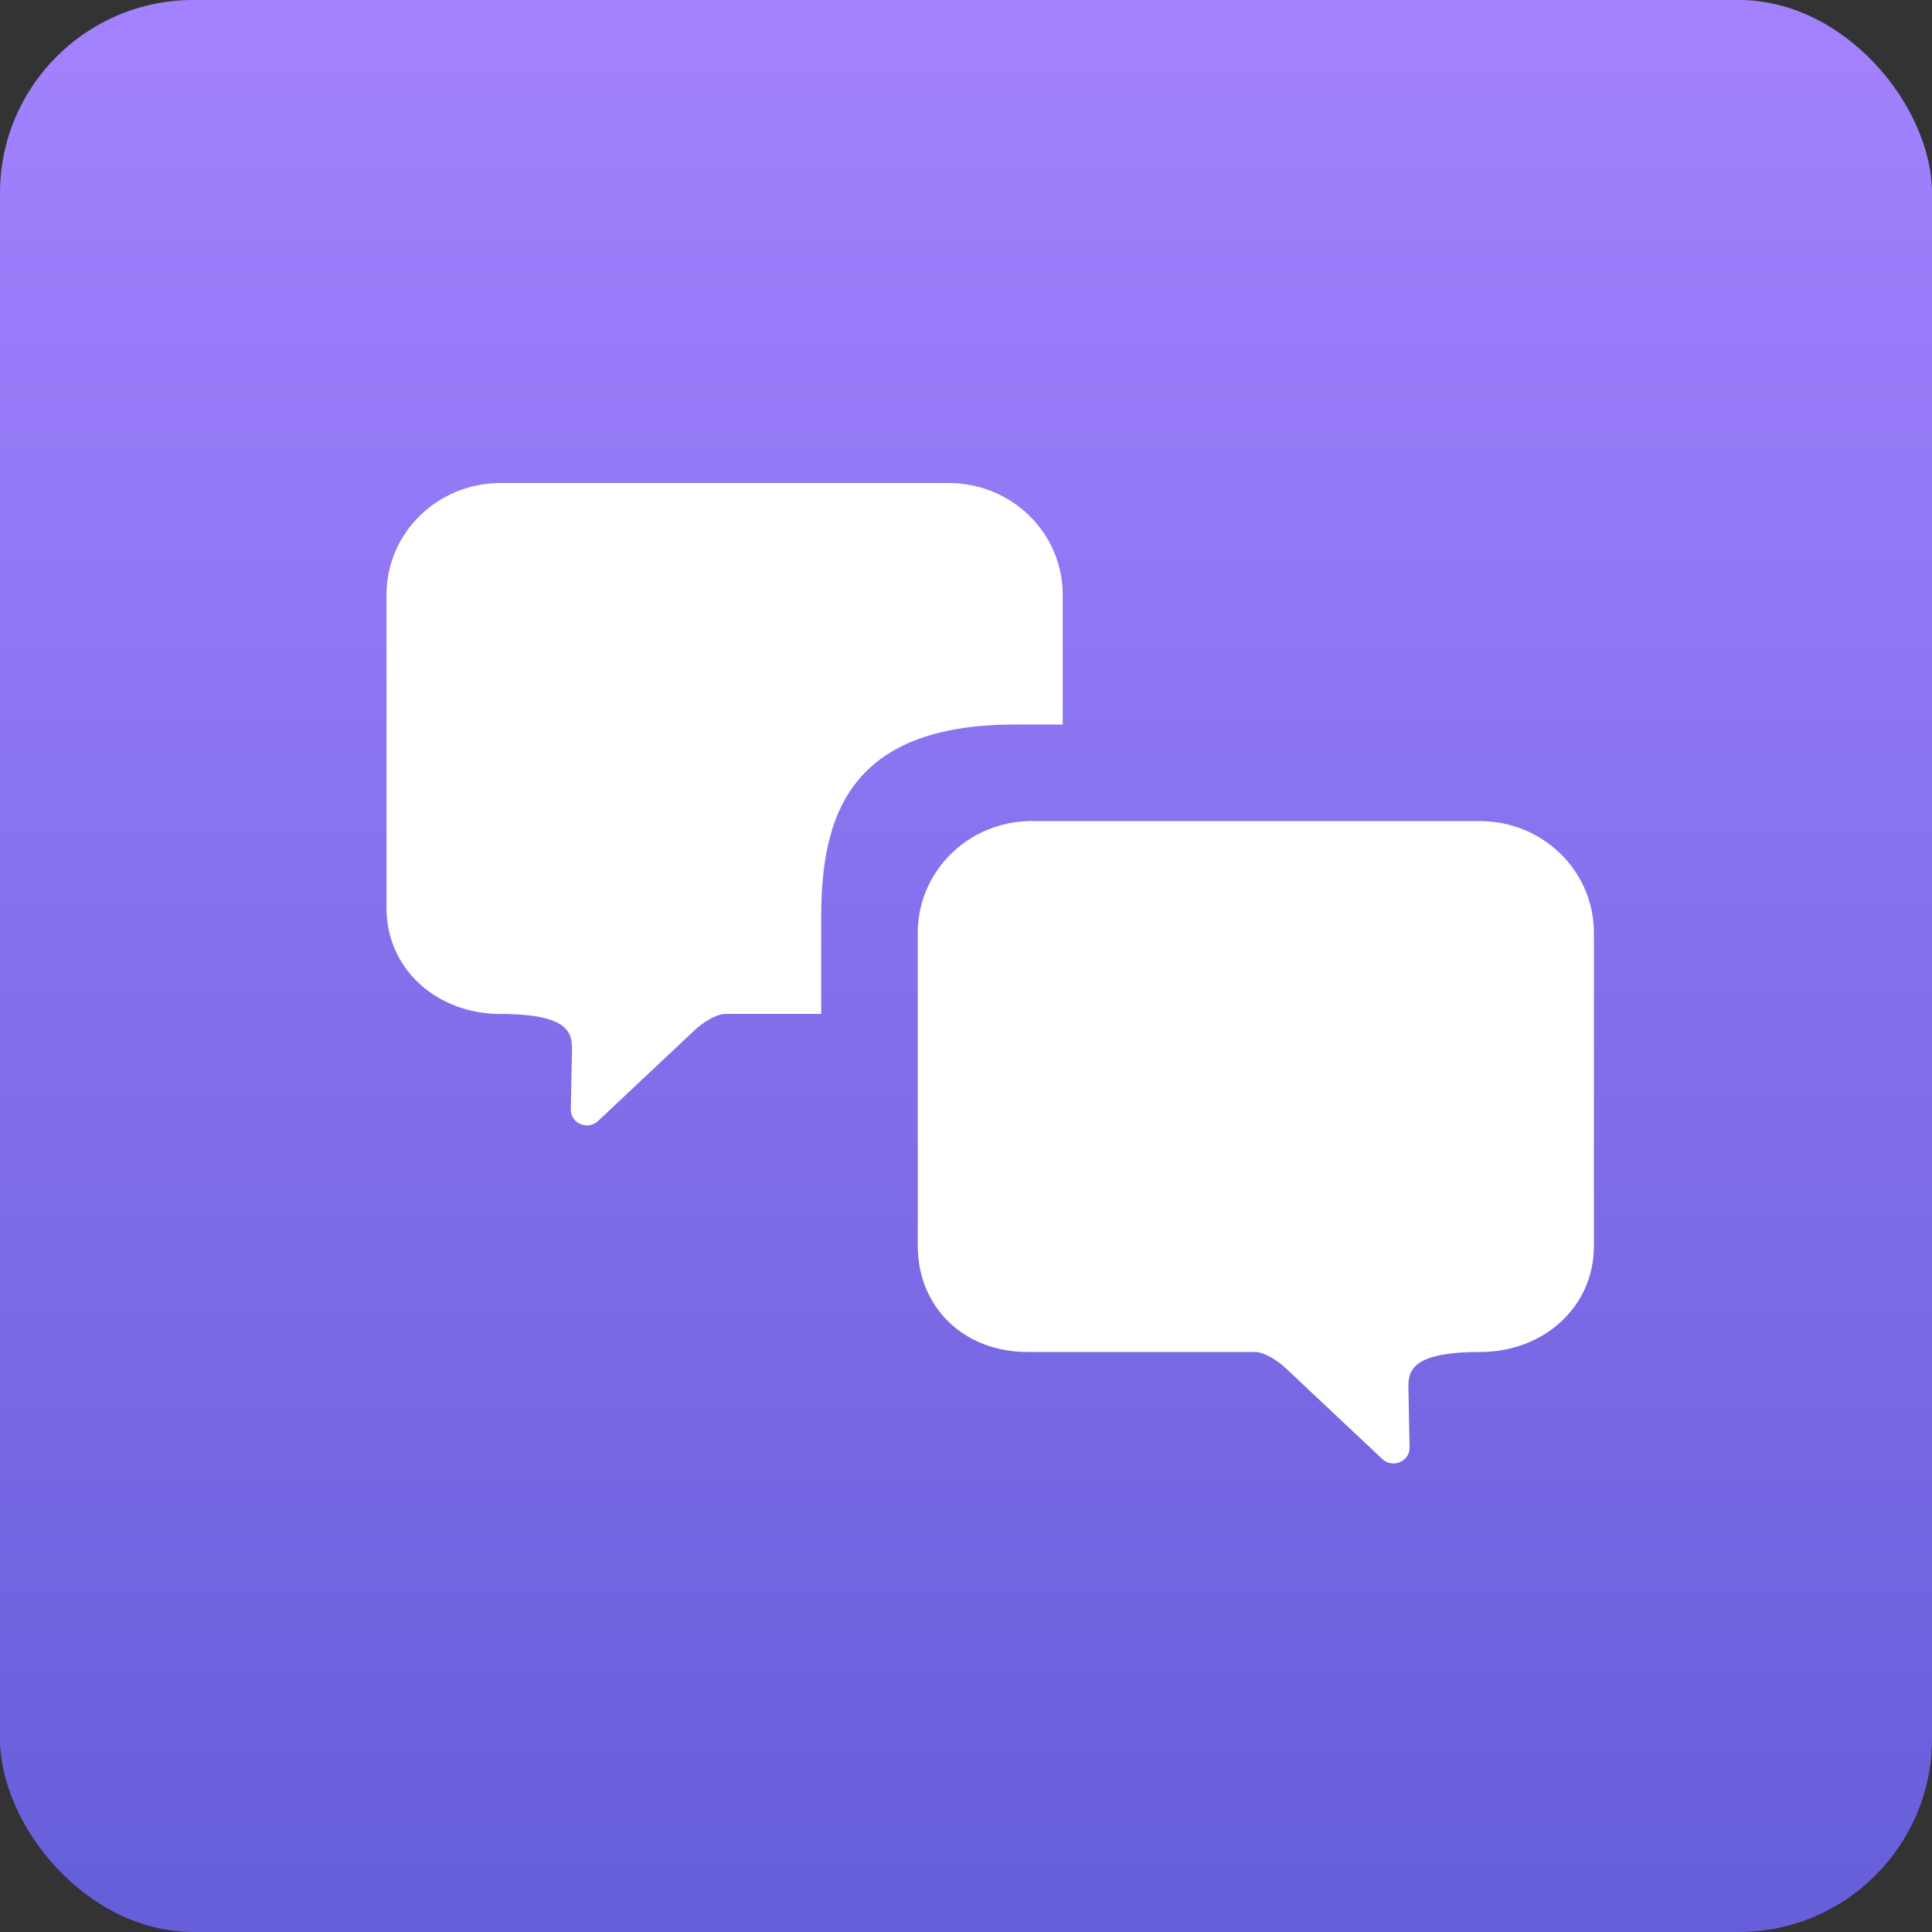
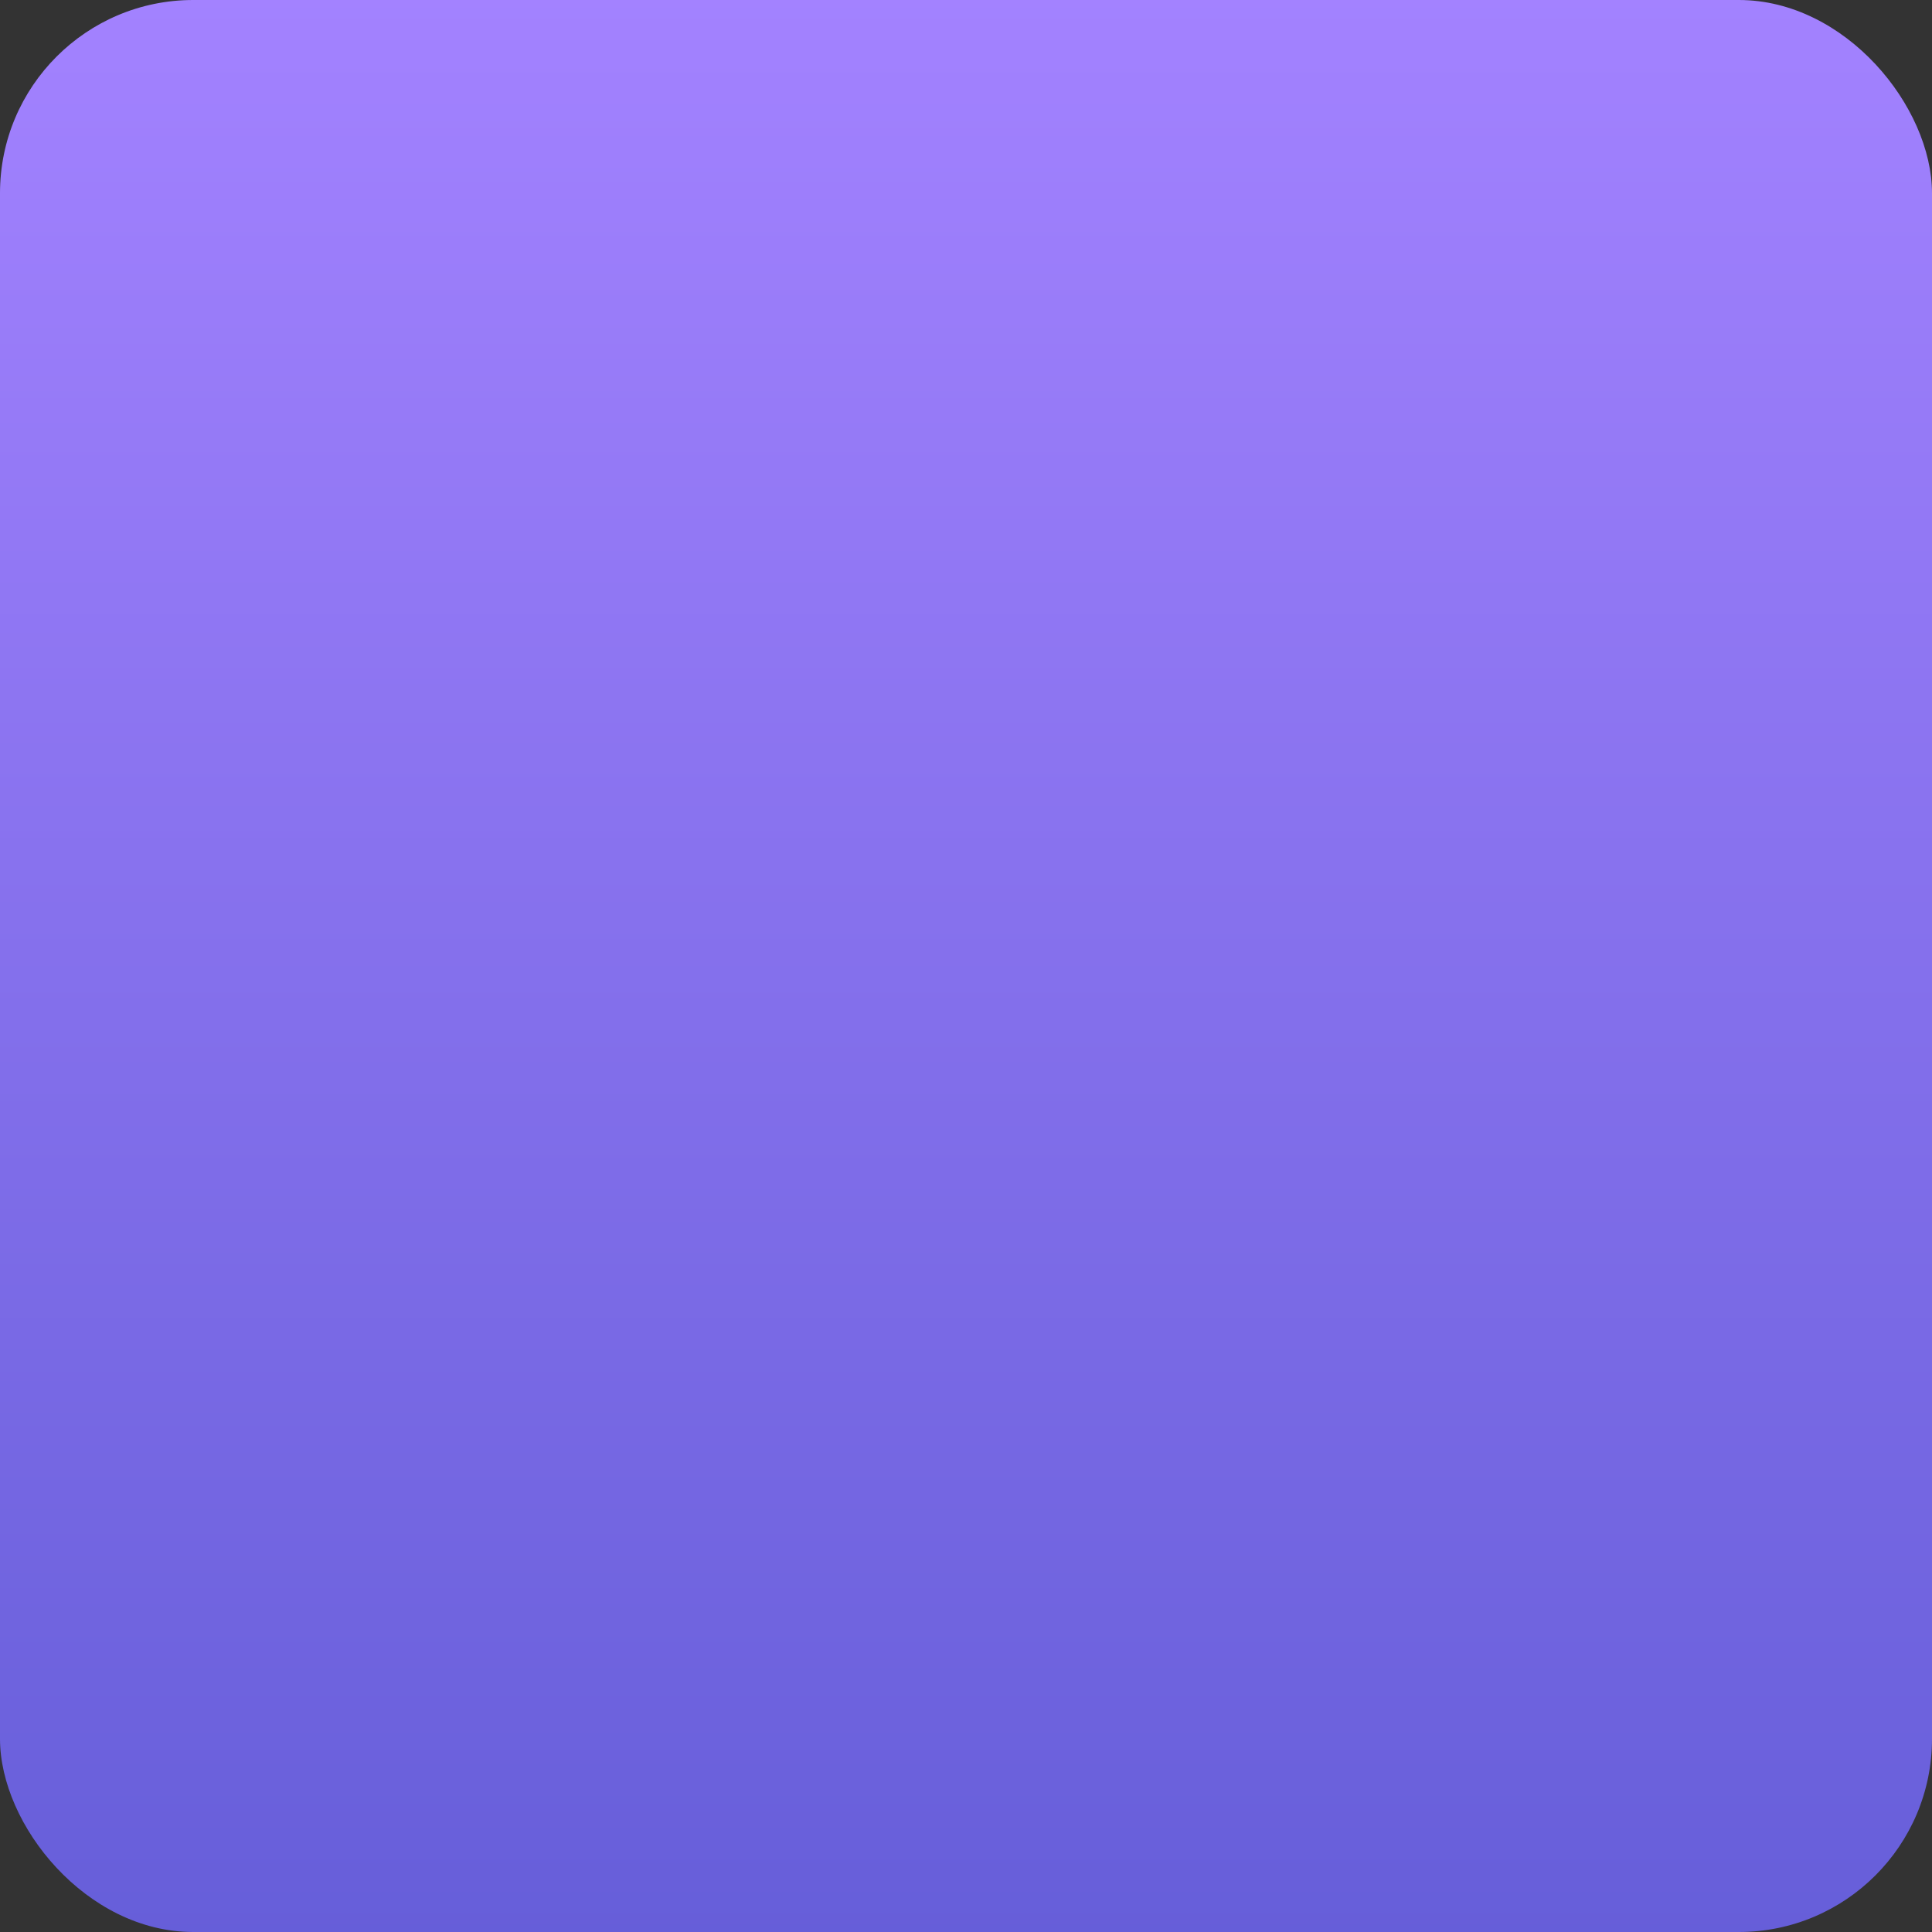
<svg xmlns="http://www.w3.org/2000/svg" viewBox="0 0 40 40">
  <rect x="0" y="0" width="40" height="40" fill="#333333" stroke="none" />
  <defs>
    <linearGradient x1="77.676%" y1="100%" x2="77.676%" y2="0%" id="0">
      <stop stop-color="#665ed9" offset="0%" />
      <stop stop-color="#a382ff" offset="100%" />
    </linearGradient>
  </defs>
  <g fill="none" fill-rule="evenodd">
    <rect fill="url(#0)" width="40" height="40" rx="4" />
    <g fill="#fff">
-       <path d="m21.357 17c-1.301 0-2.357 1.034-2.357 2.31v6.488c0 1.276 1.056 2.194 2.357 2.194 1.458 0 1.49.41 1.483.769l-.024 1.205c-.006.29.35.443.564.242l2.01-1.89c.144-.135.428-.327.627-.327h4.717c1.301 0 2.264-.918 2.264-2.194v-6.488c0-1.276-1.056-2.31-2.357-2.31h-9.286" transform="matrix(-1 0 0 1 52 0)" />
-       <path d="m17 20.992h-1.981c-.2 0-.483.192-.627.327l-2.01 1.89c-.214.201-.57.048-.564-.242l.024-1.205c.007-.359-.025-.769-1.483-.769-1.301 0-2.357-.918-2.357-2.194v-6.488c0-1.276 1.056-2.31 2.357-2.31h9.286c1.301 0 2.357 1.034 2.357 2.31v2.69h-1c-3.5 0-4 2-4 4v1.992" />
-     </g>
+       </g>
  </g>
</svg>